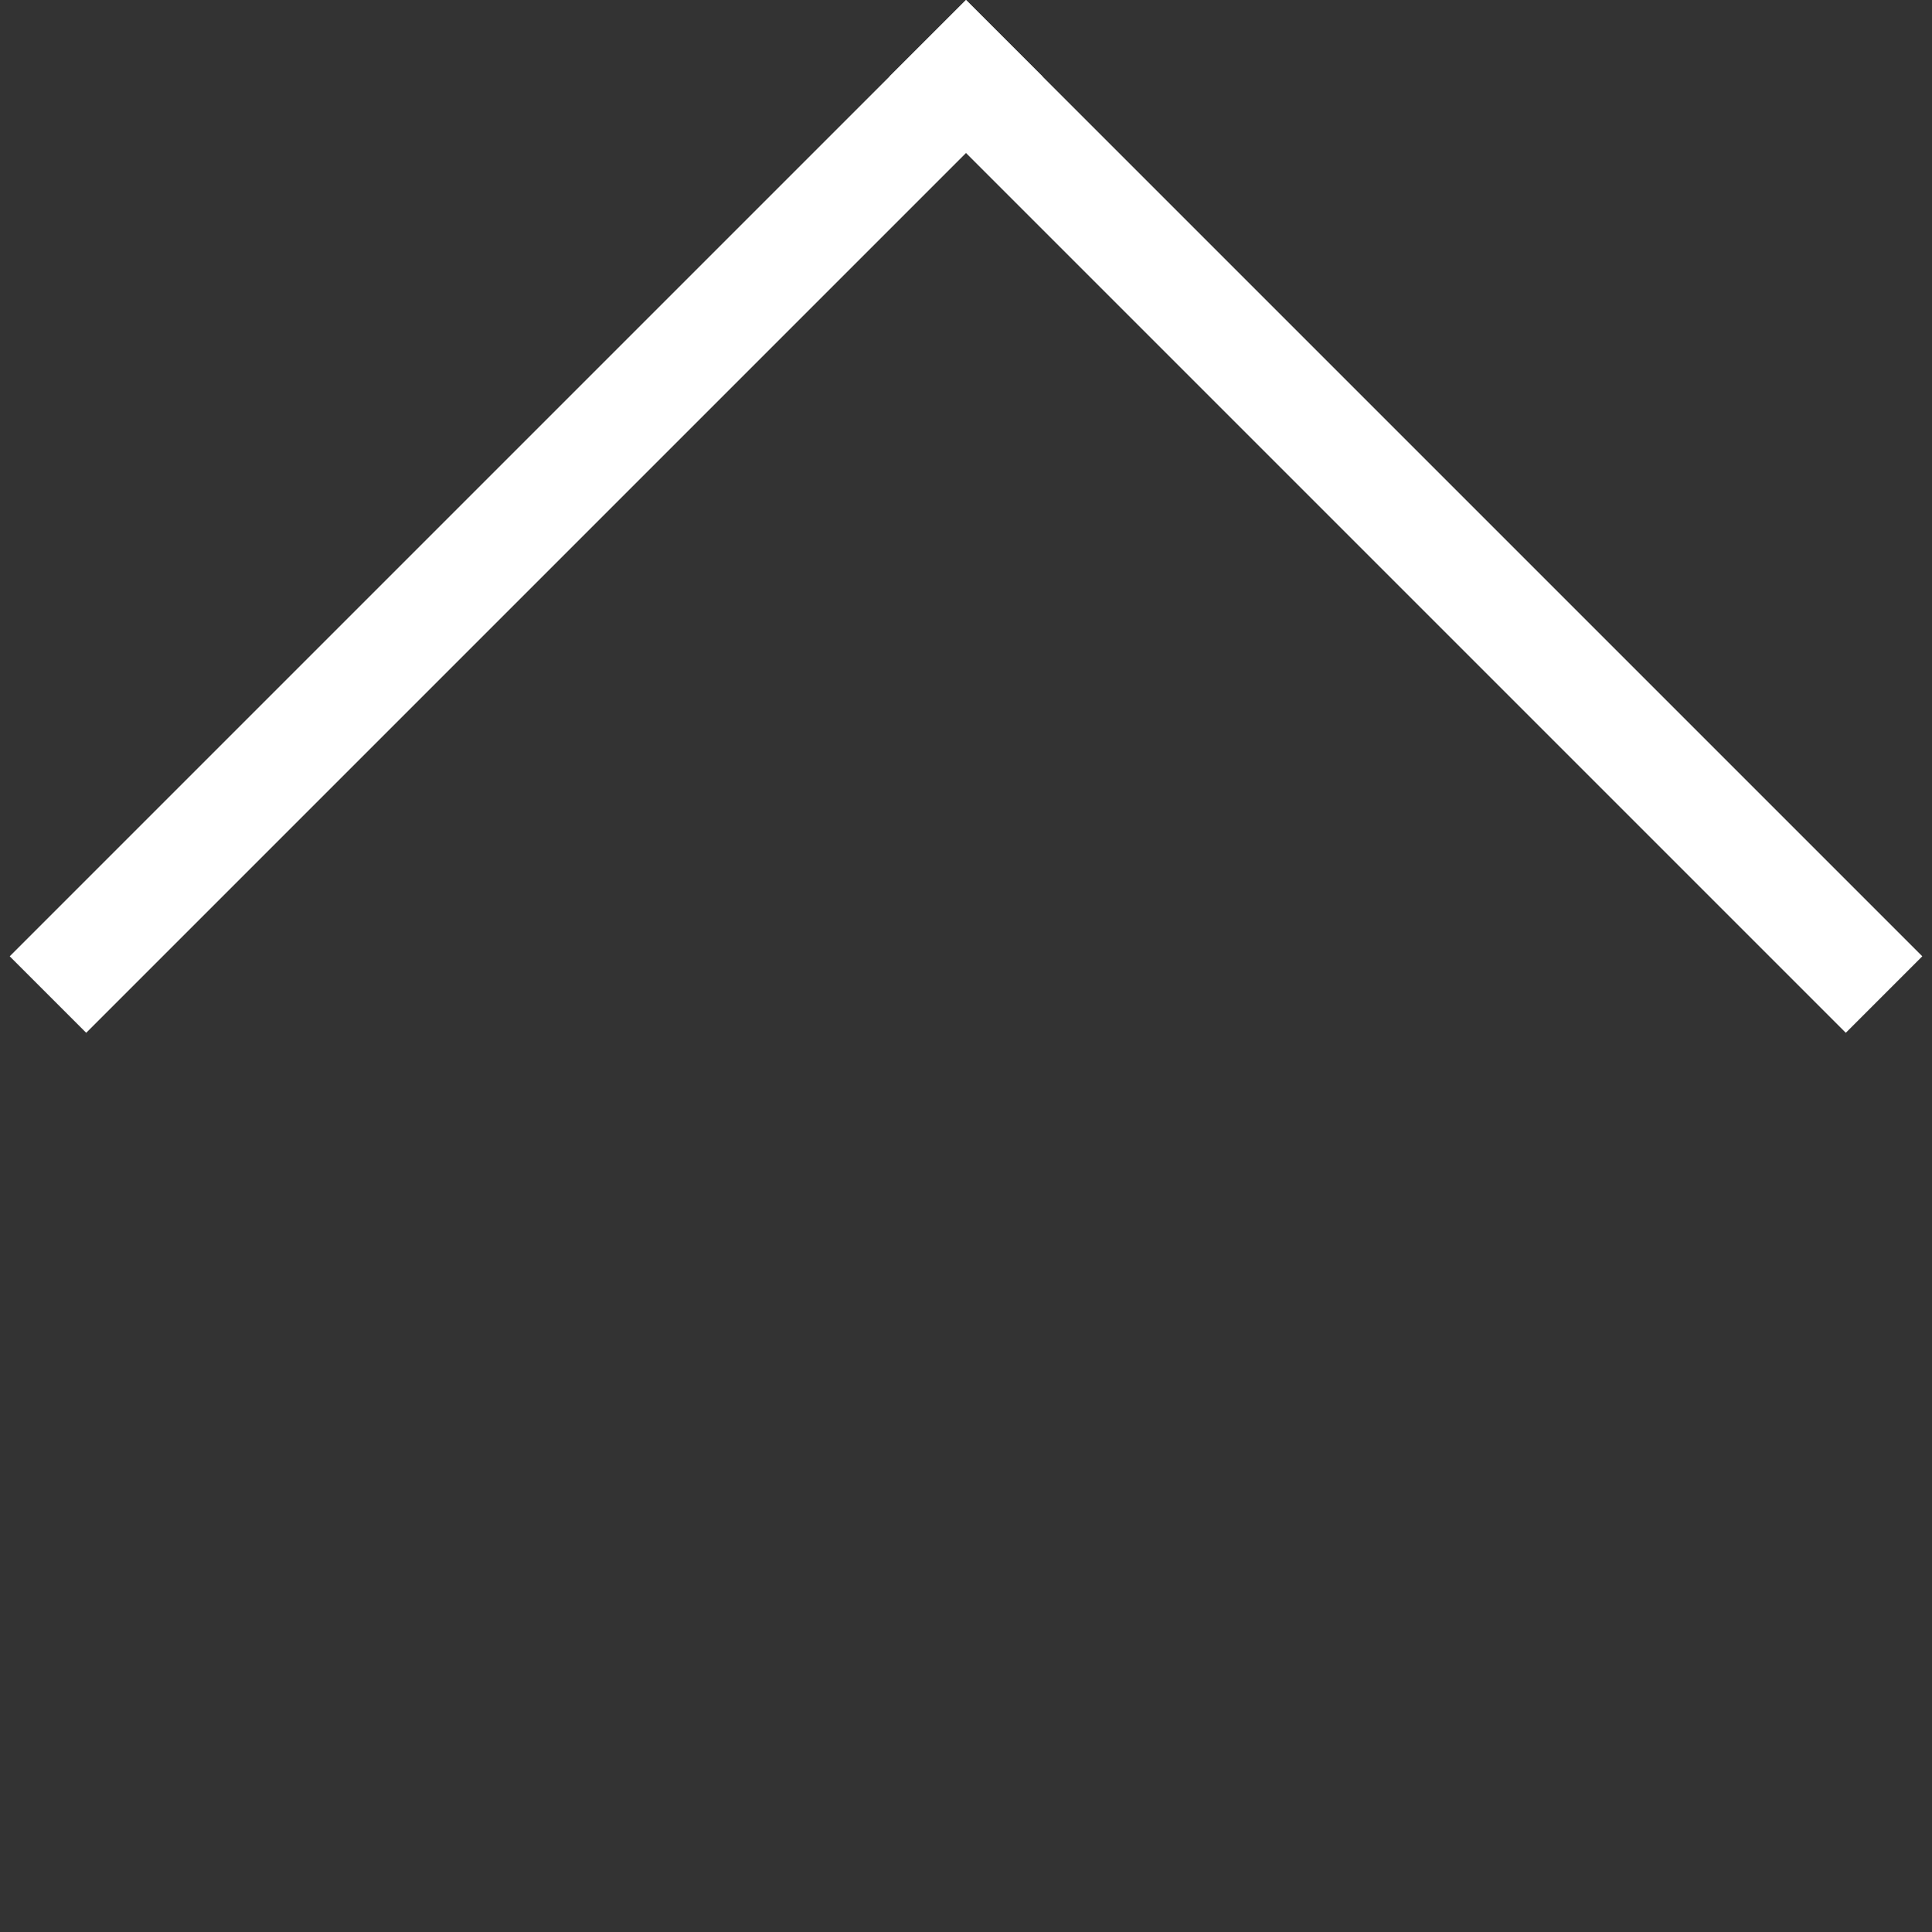
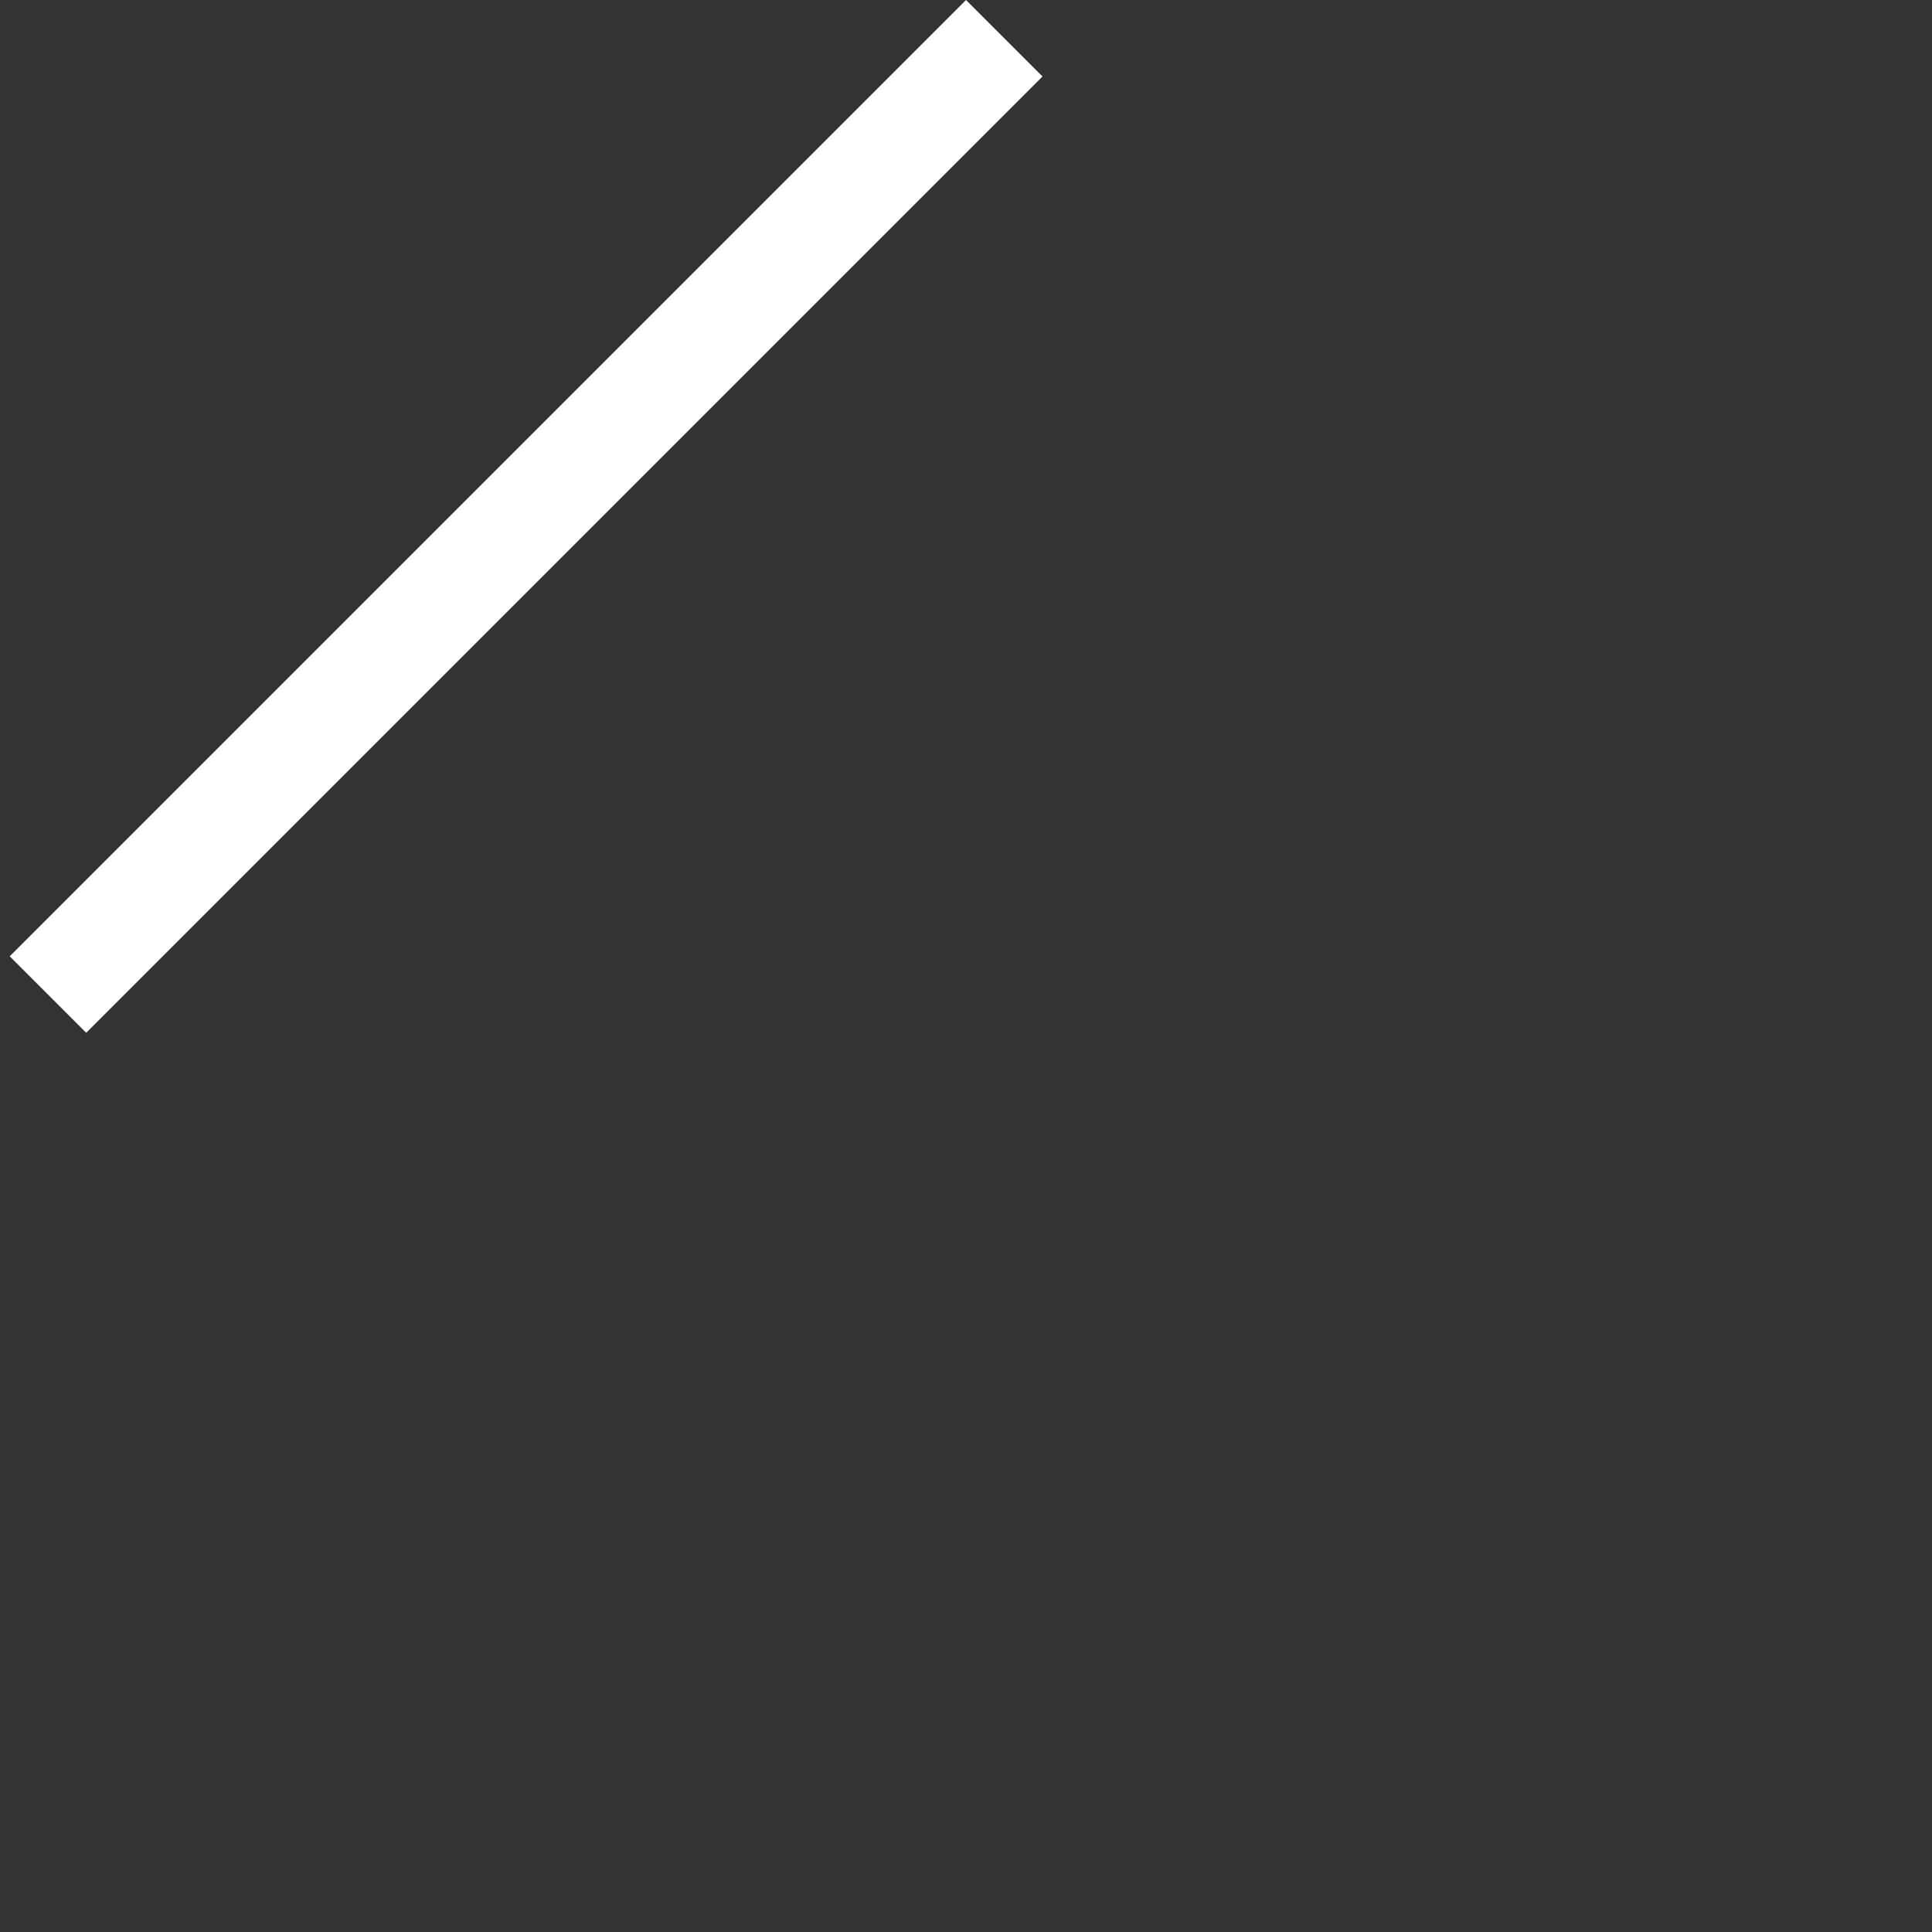
<svg xmlns="http://www.w3.org/2000/svg" width="20" height="20" viewBox="0 0 20 20" fill="none">
  <rect x="0" y="0" width="20" height="20" fill="#333333" stroke="none" />
  <g id="Group 84">
    <rect id="Rectangle 25" x="10.792" y="0.792" width="14" height="1.12" transform="rotate(135 10.792 0.792)" fill="white" />
-     <rect id="Rectangle 26" x="10" width="14" height="1.12" transform="rotate(45 10 0)" fill="white" />
  </g>
</svg>